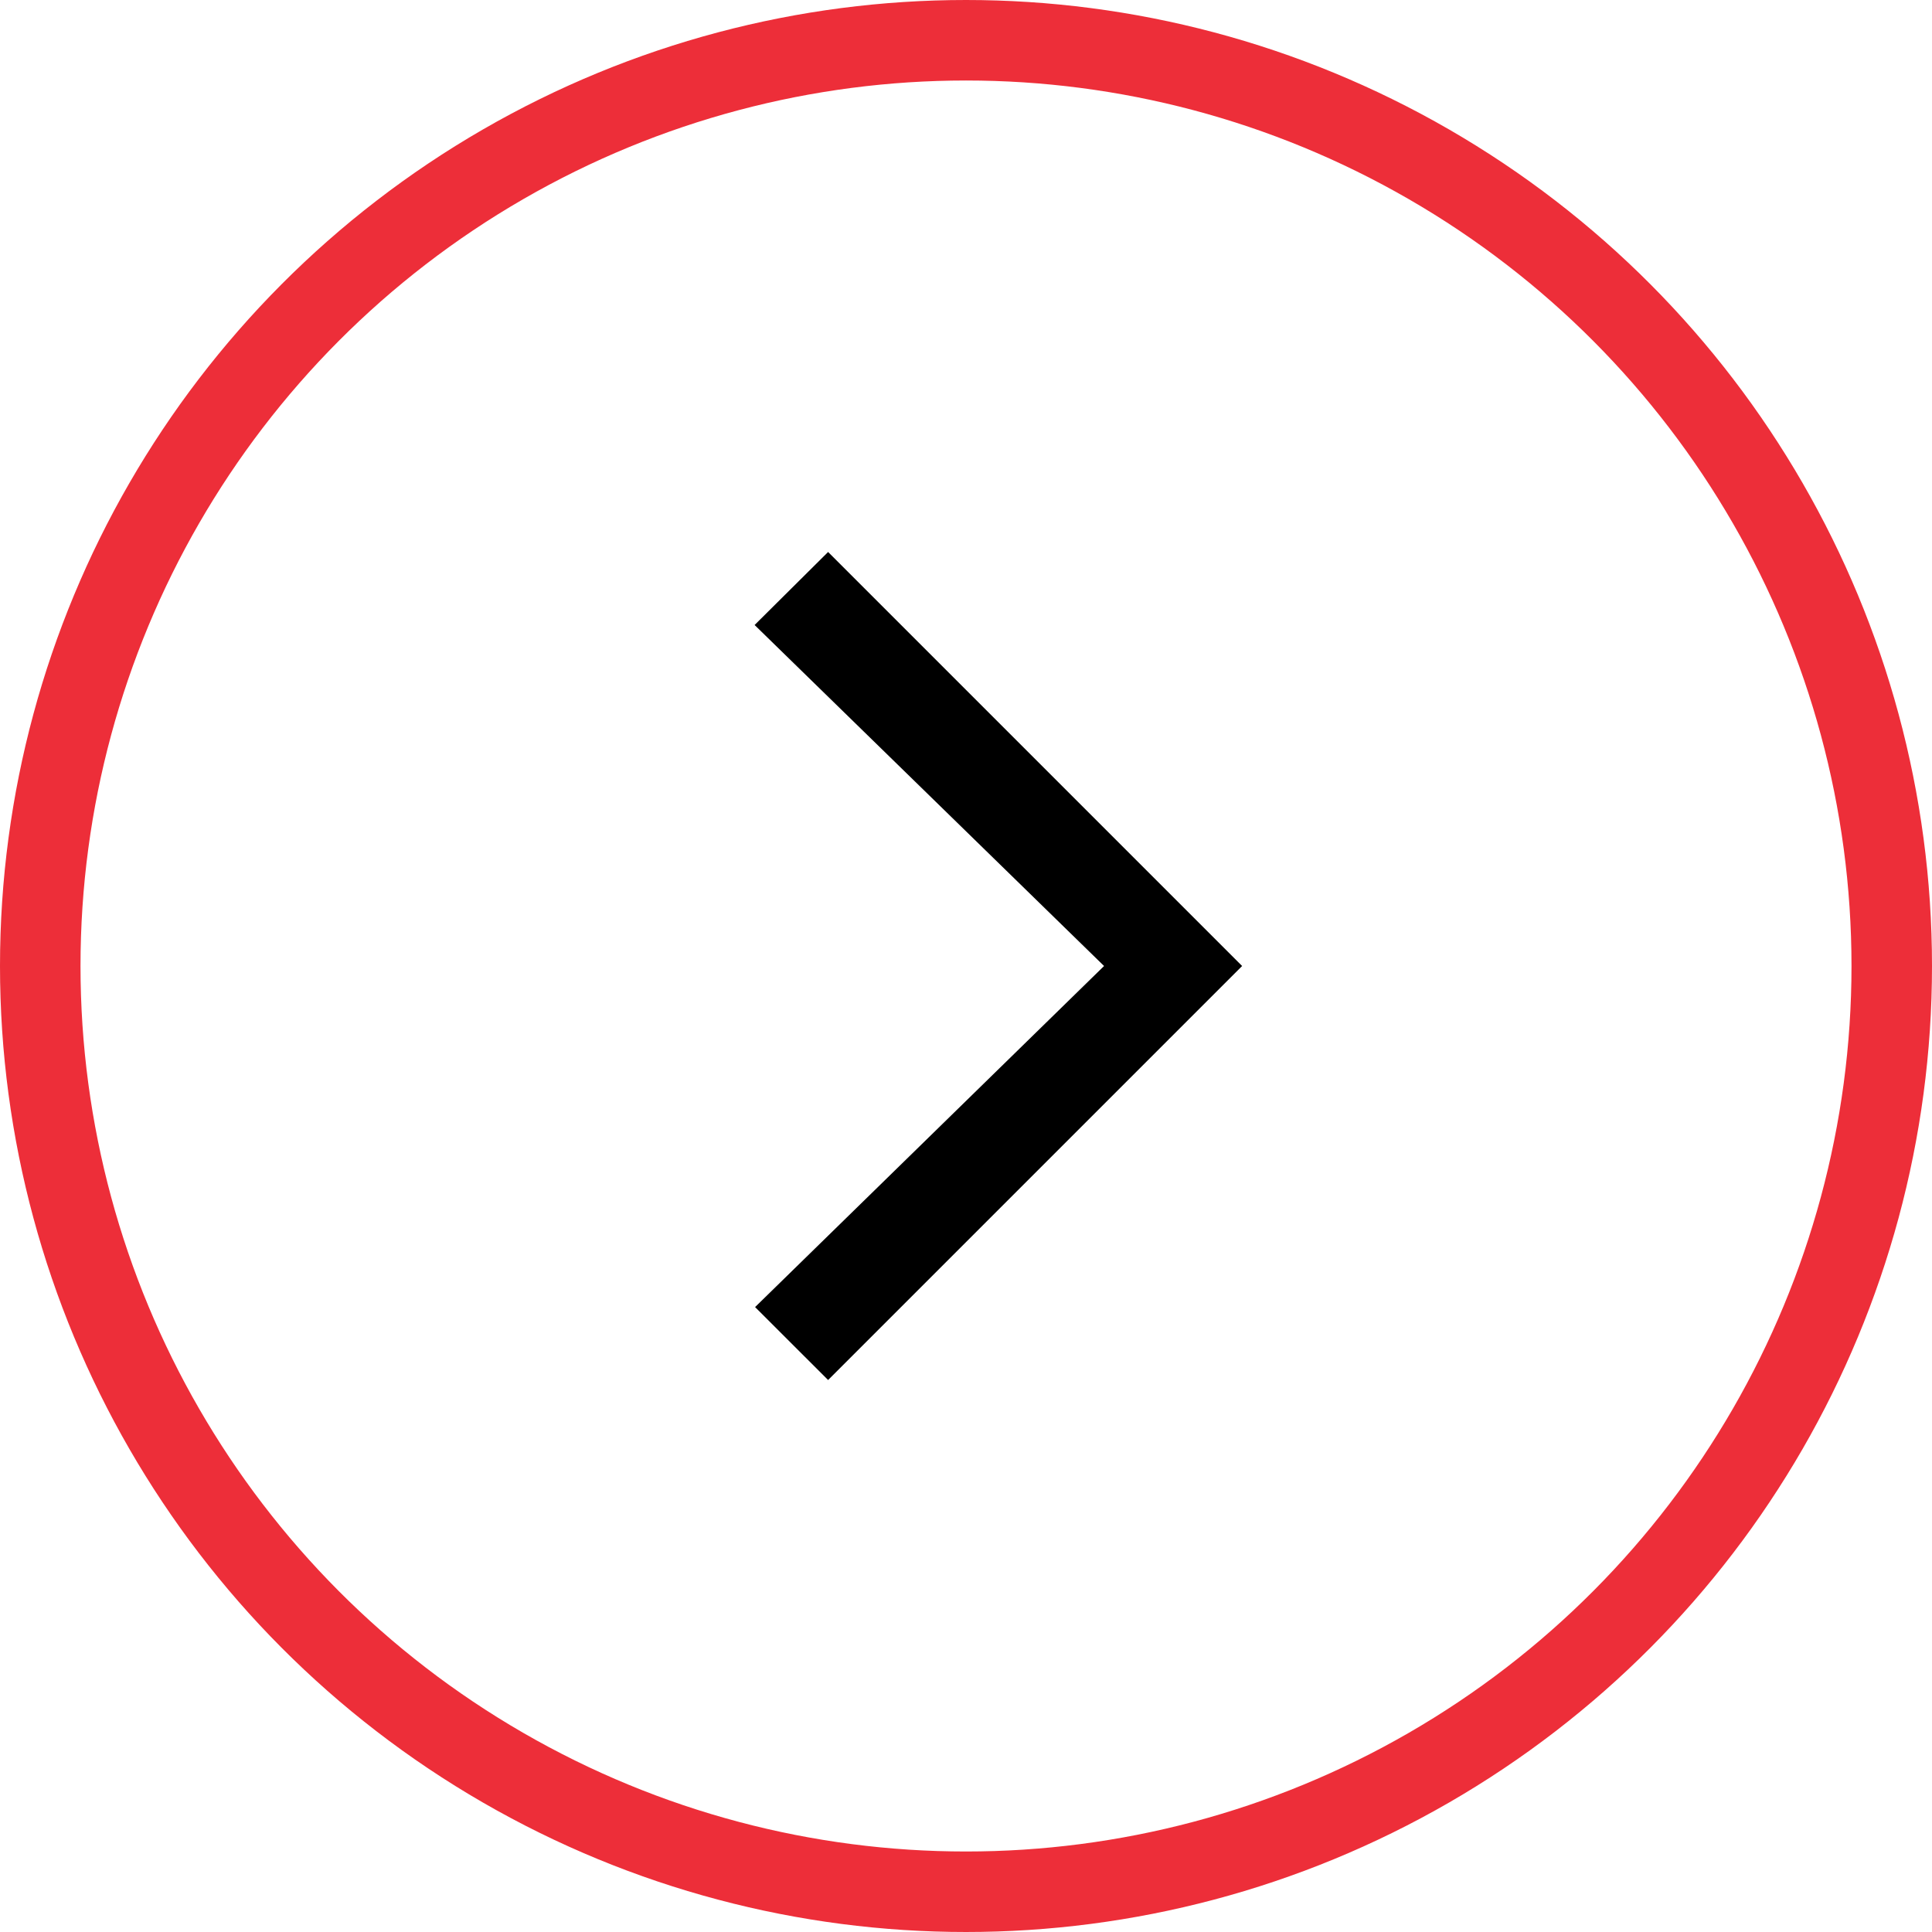
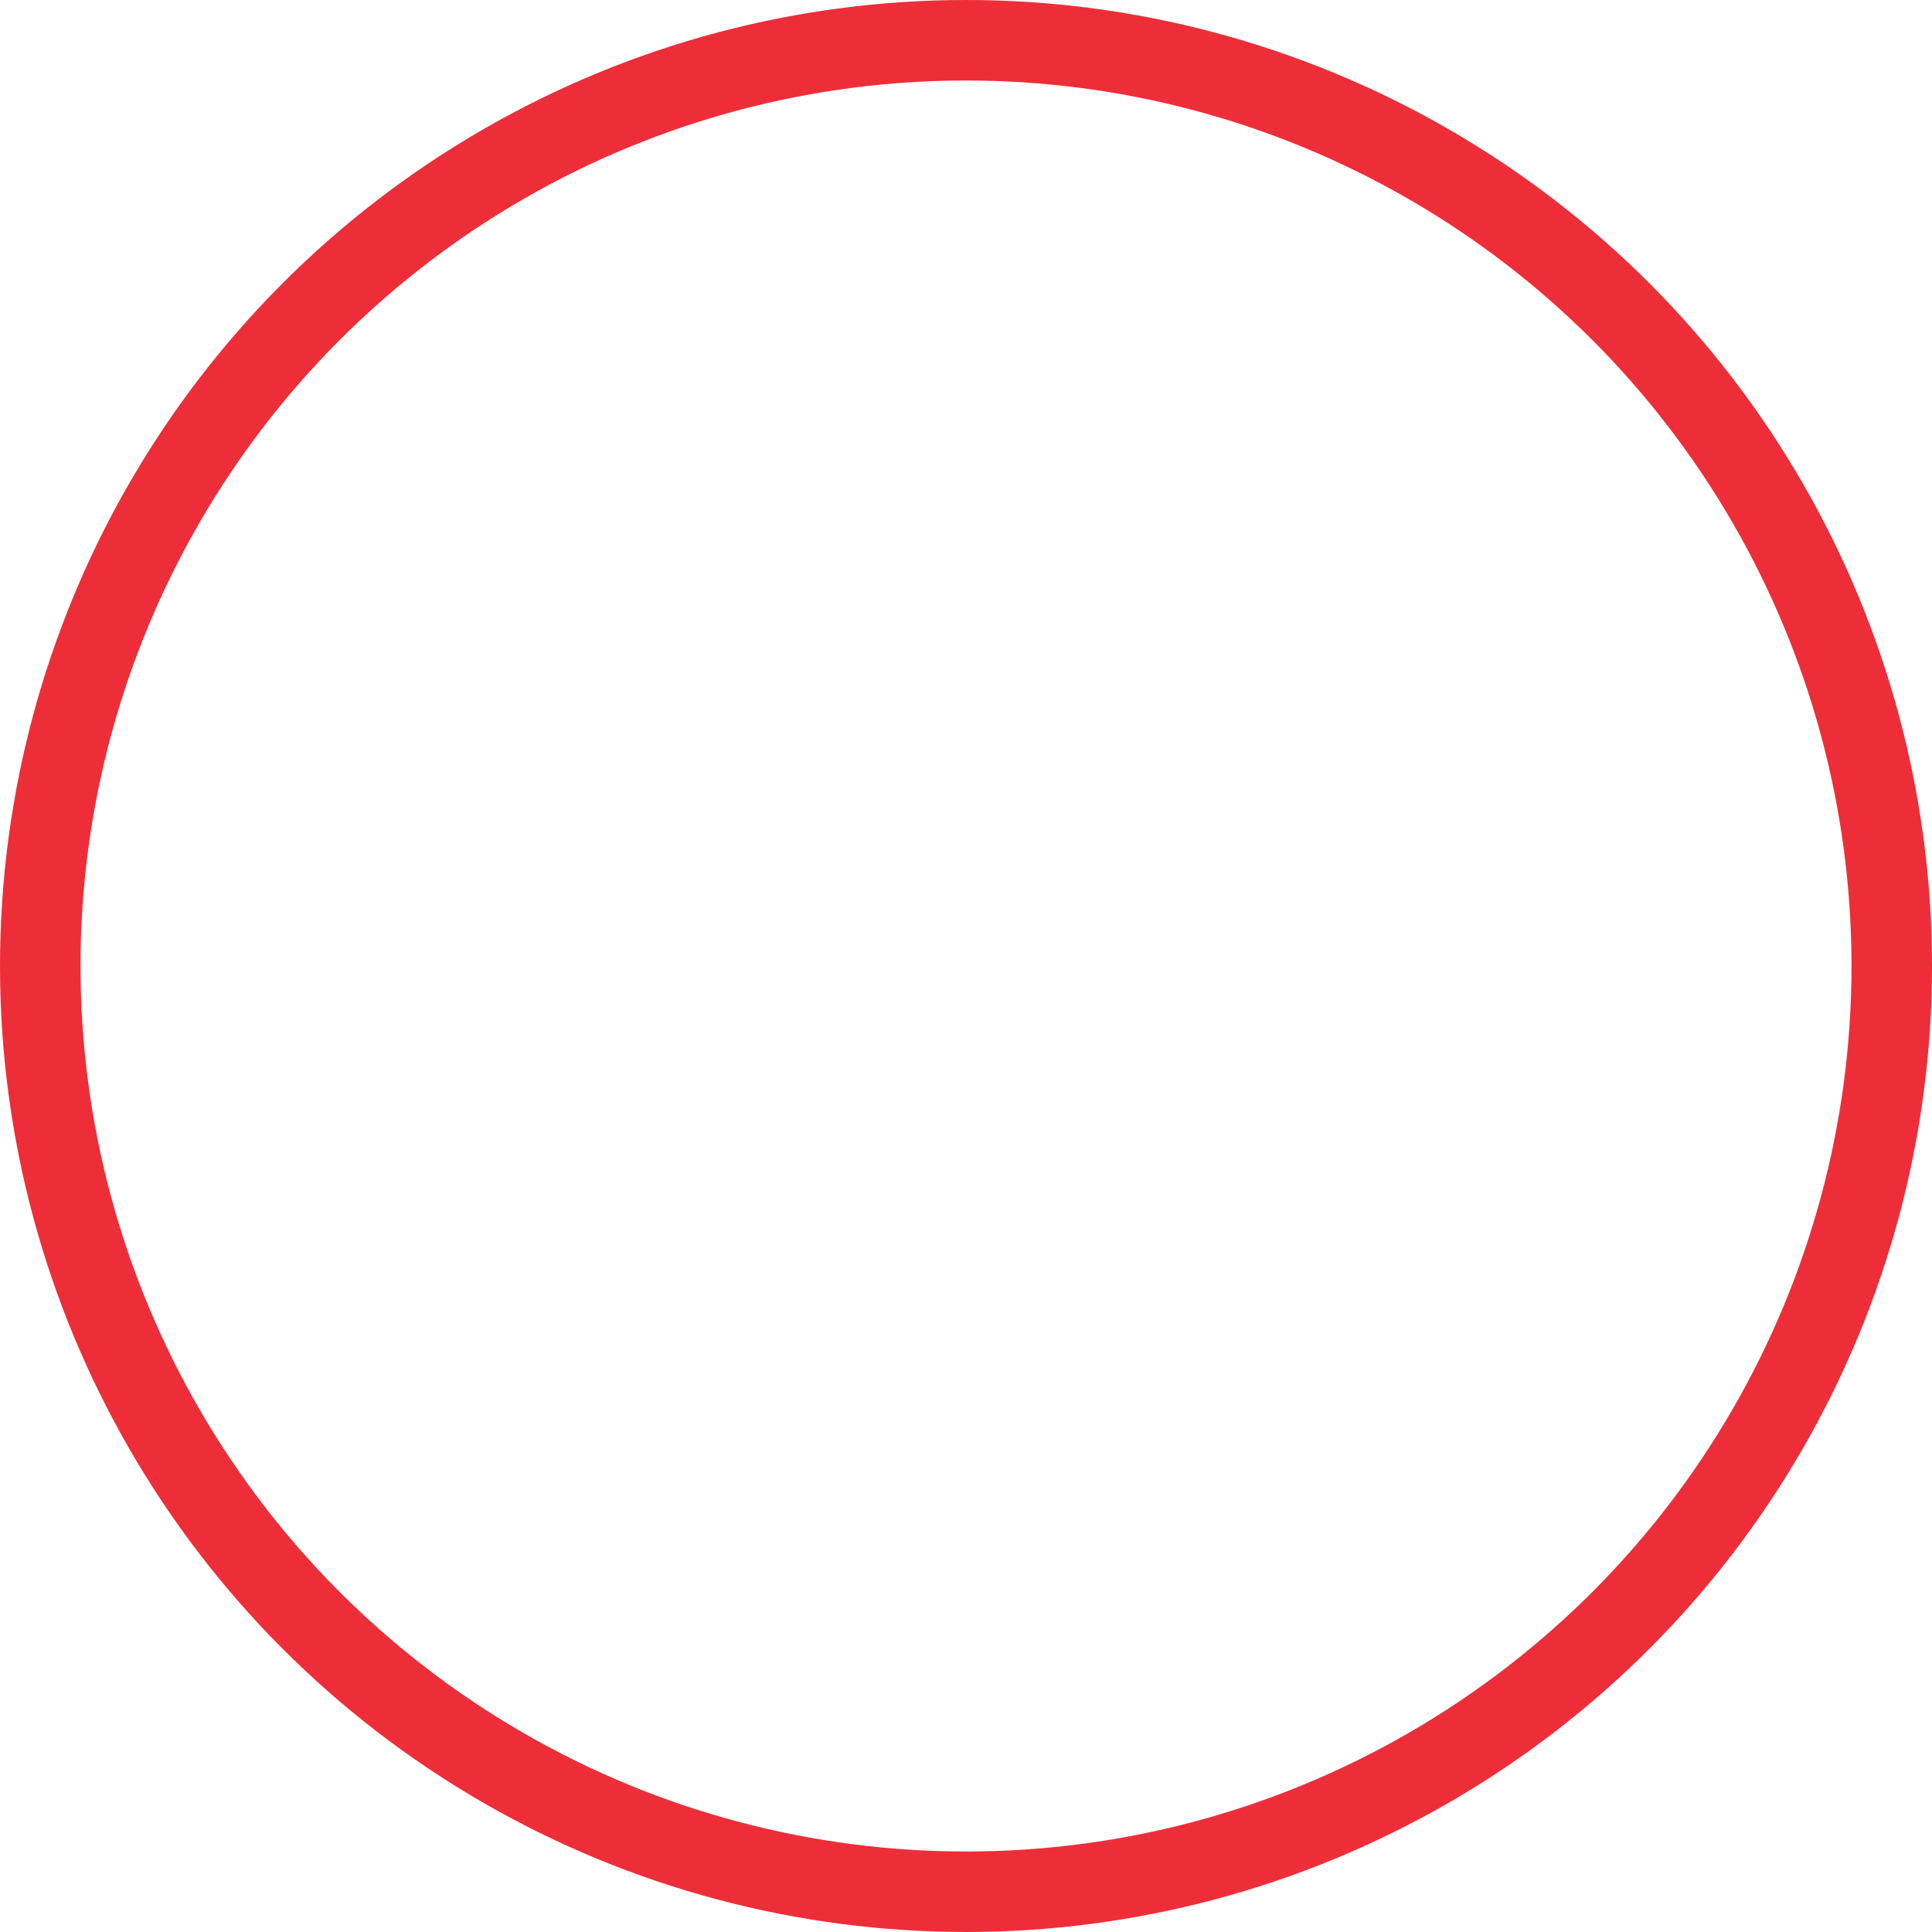
<svg xmlns="http://www.w3.org/2000/svg" width="24" height="24" viewBox="0 0 24 24" fill="none">
  <circle cx="12" cy="12" r="11.5" transform="matrix(-1 0 0 1 24 0)" stroke="#ED2E39" />
-   <path d="M13.715 12L9.374 7.764L10.287 6.857L15.43 12L10.287 17.143L9.38 16.237L13.715 12Z" fill="black" />
</svg>